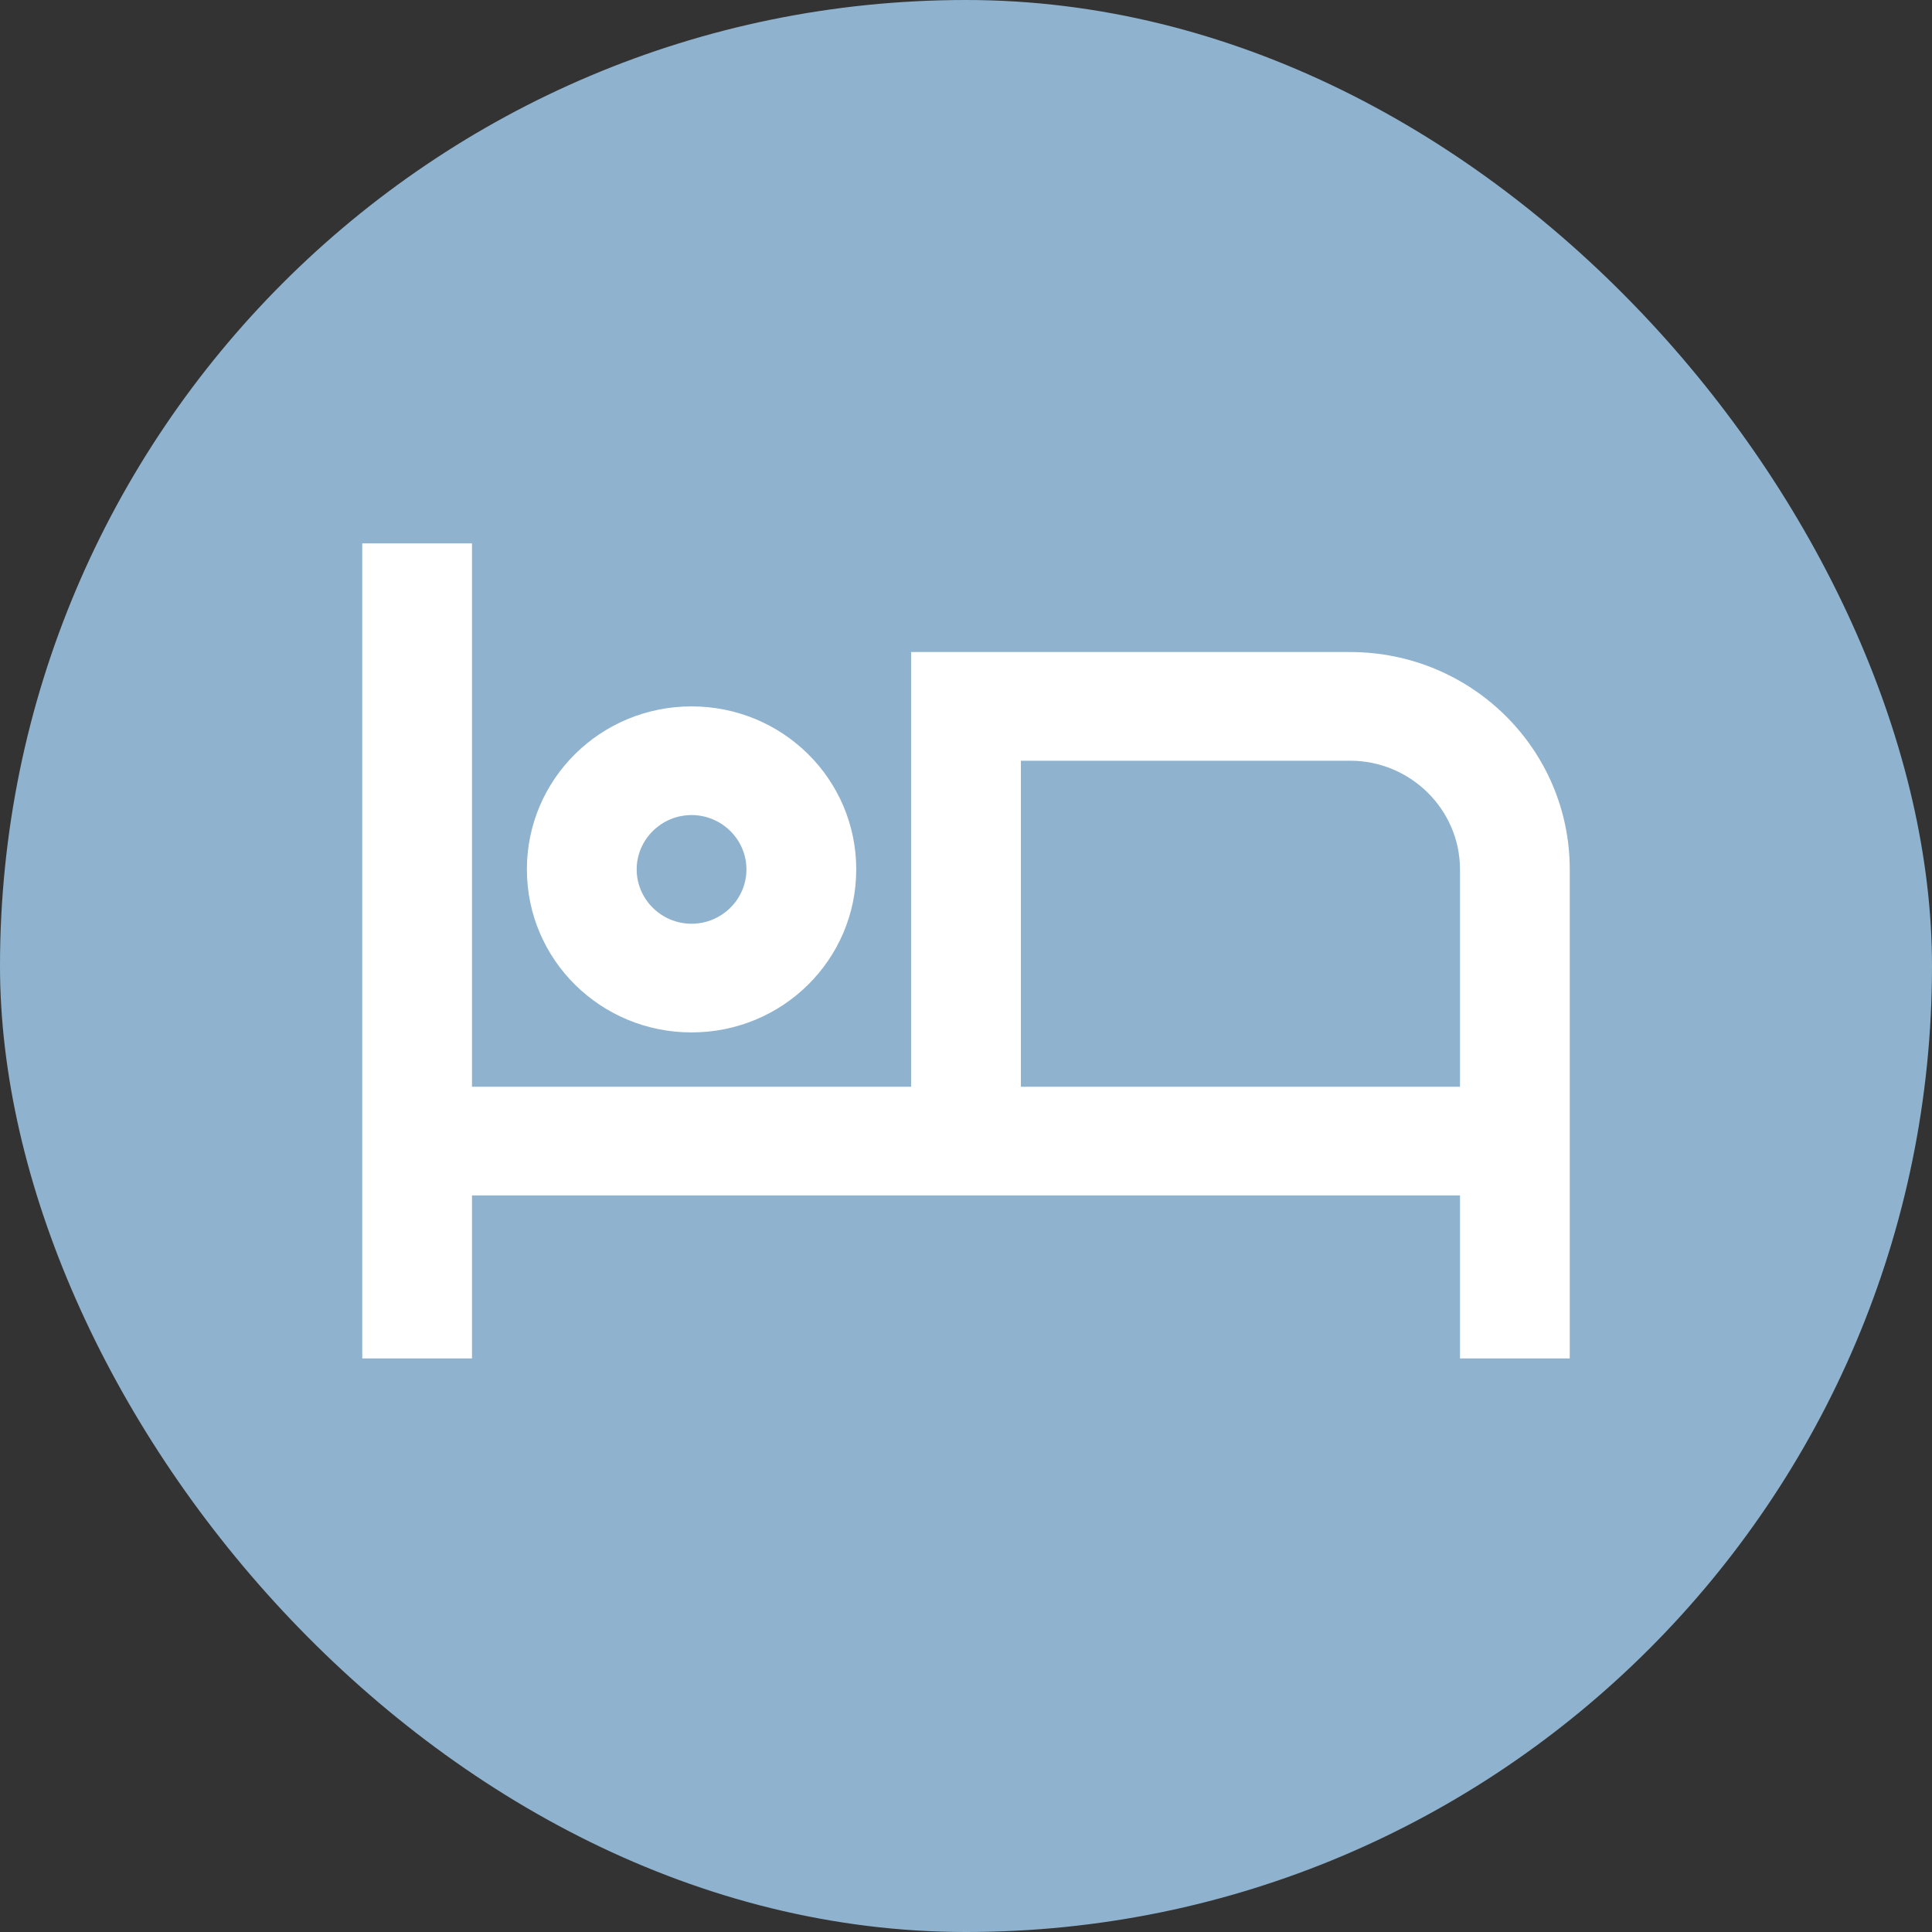
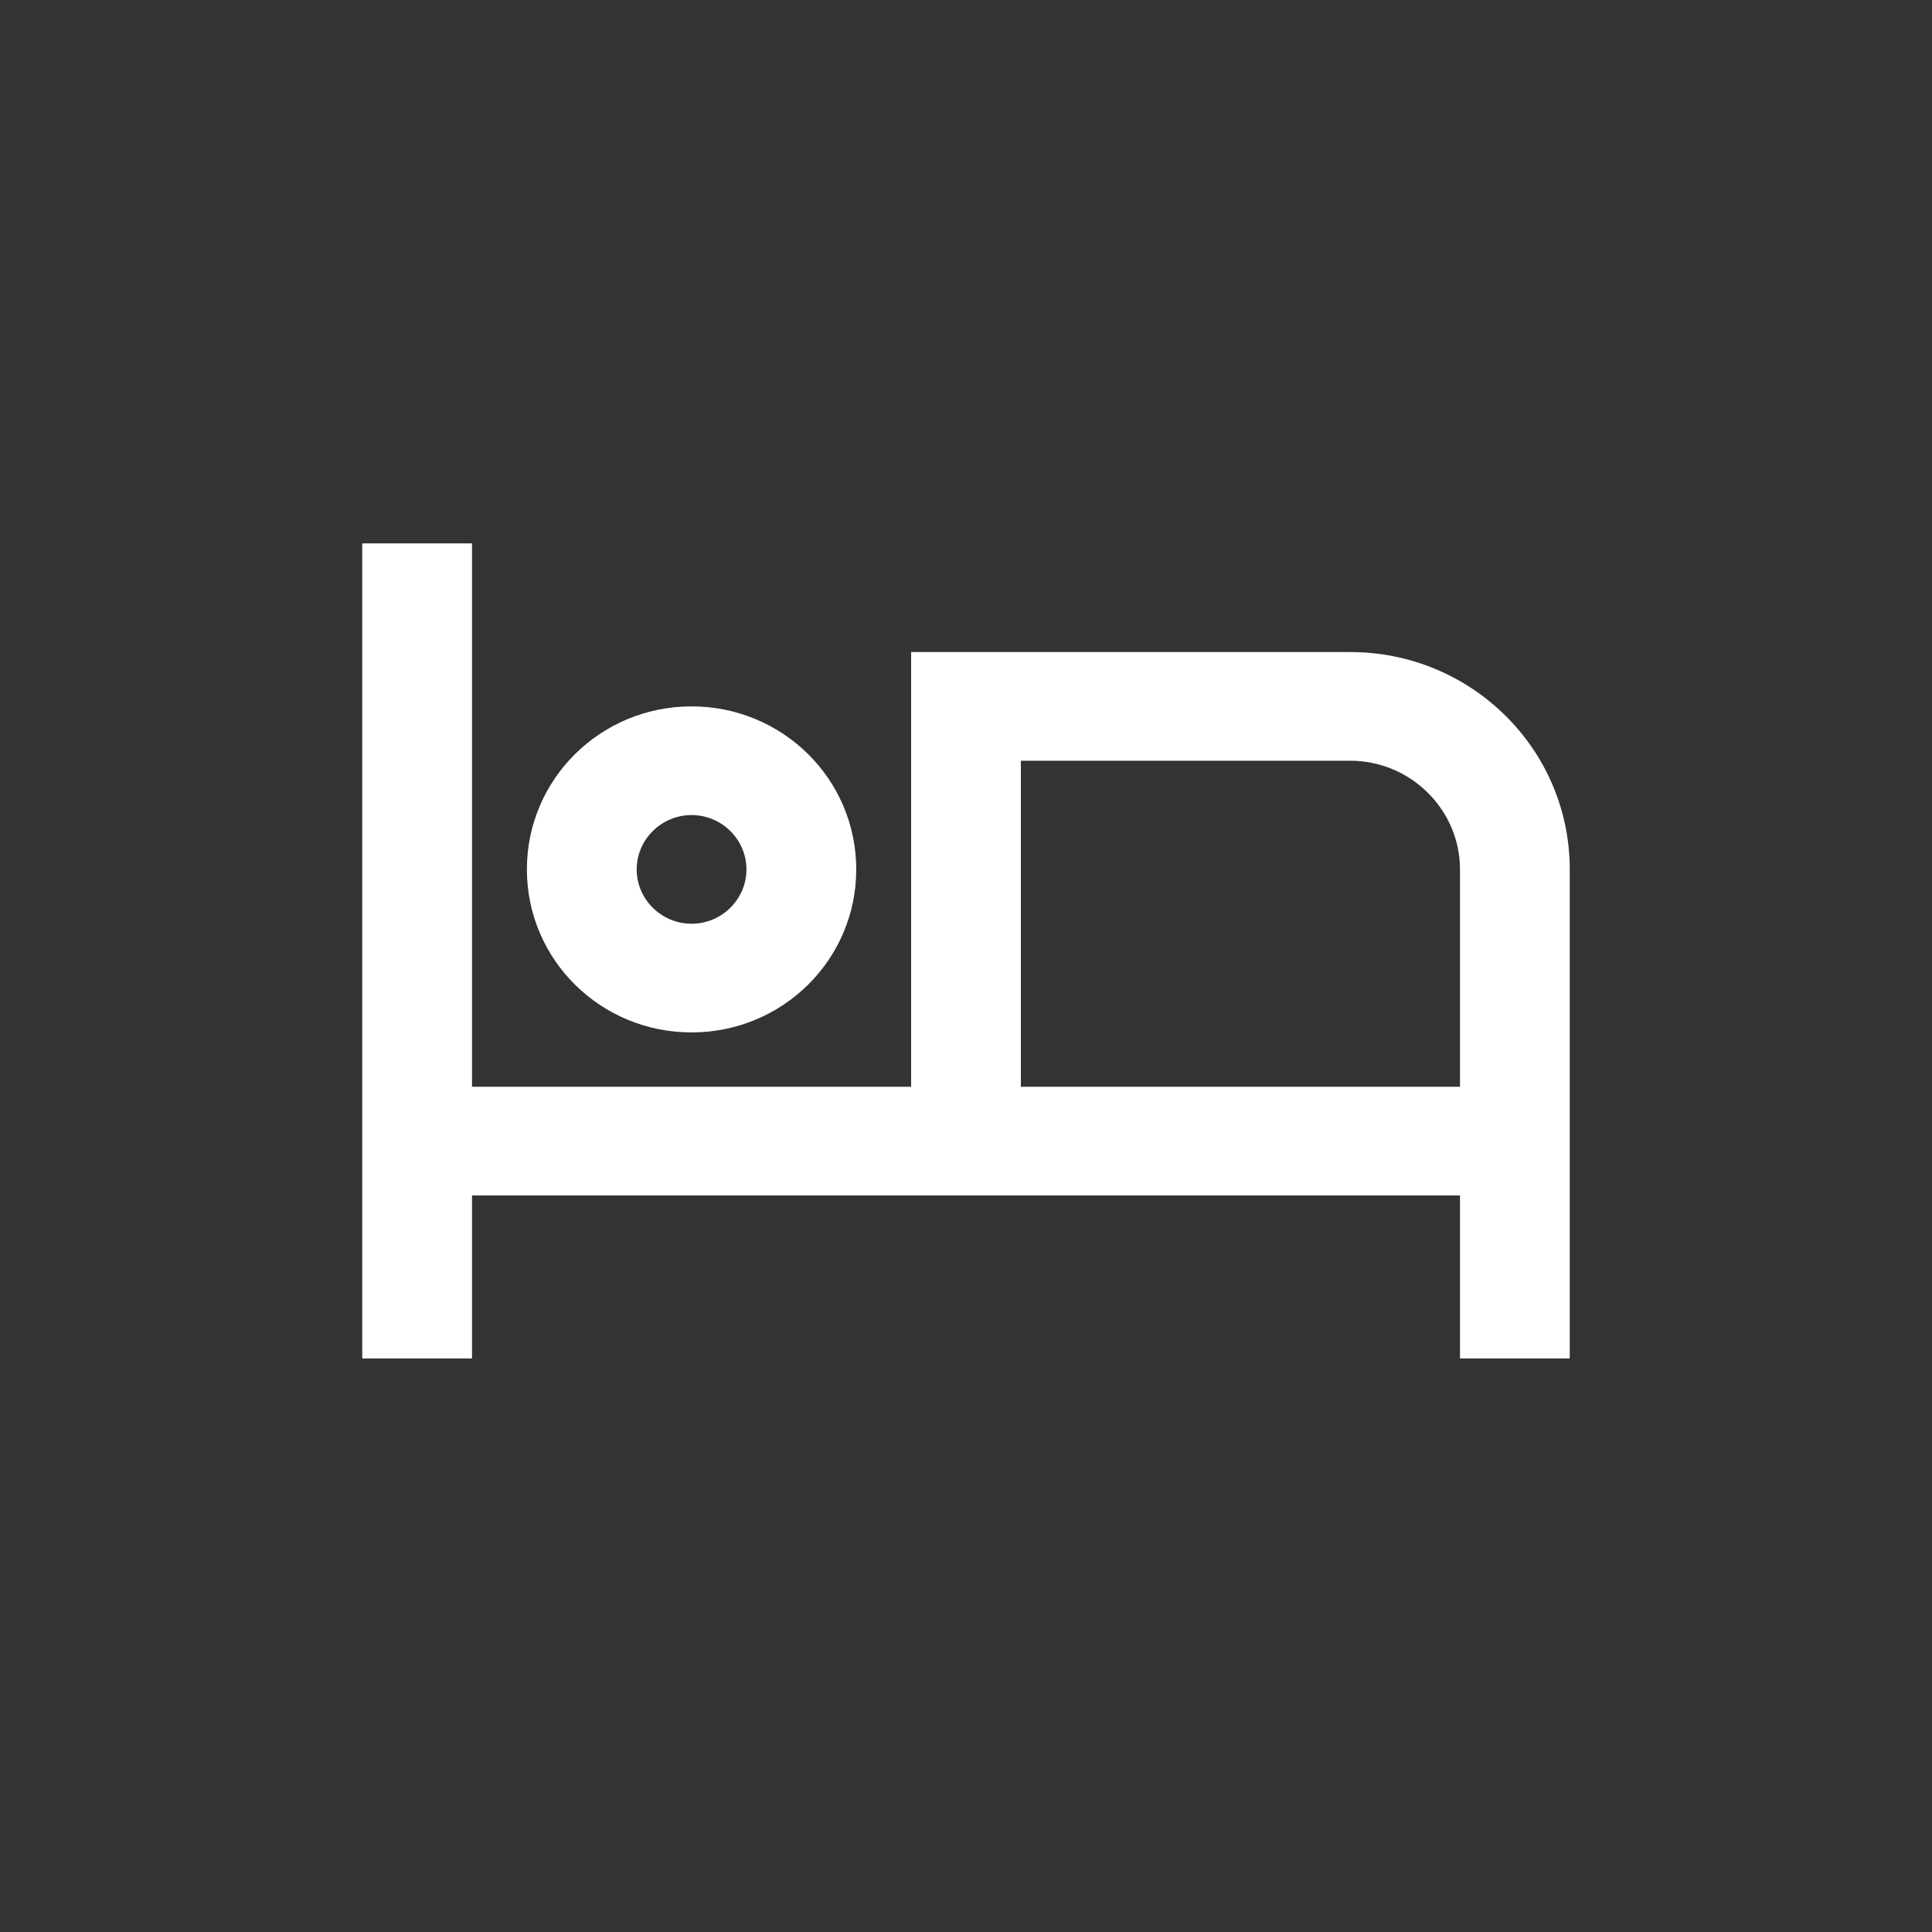
<svg xmlns="http://www.w3.org/2000/svg" width="64" height="64" viewBox="0 0 64 64" fill="none">
  <rect x="0" y="0" width="64" height="64" fill="#333333" stroke="none" />
-   <rect width="64" height="64" rx="32" fill="#8FB3CE" />
  <path d="M22.909 34.2C25.927 34.2 28.364 31.788 28.364 28.8C28.364 25.812 25.927 23.4 22.909 23.4C19.891 23.4 17.454 25.812 17.454 28.8C17.454 31.788 19.891 34.2 22.909 34.2ZM22.909 27C23.909 27 24.727 27.81 24.727 28.8C24.727 29.79 23.909 30.6 22.909 30.6C21.909 30.6 21.091 29.79 21.091 28.8C21.091 27.81 21.909 27 22.909 27ZM44.727 21.6H30.182V36H15.636V18H12V45H15.636V39.6H48.364V45H52V28.8C52 24.822 48.745 21.6 44.727 21.6ZM48.364 36H33.818V25.2H44.727C46.727 25.2 48.364 26.82 48.364 28.8V36Z" fill="white" />
</svg>